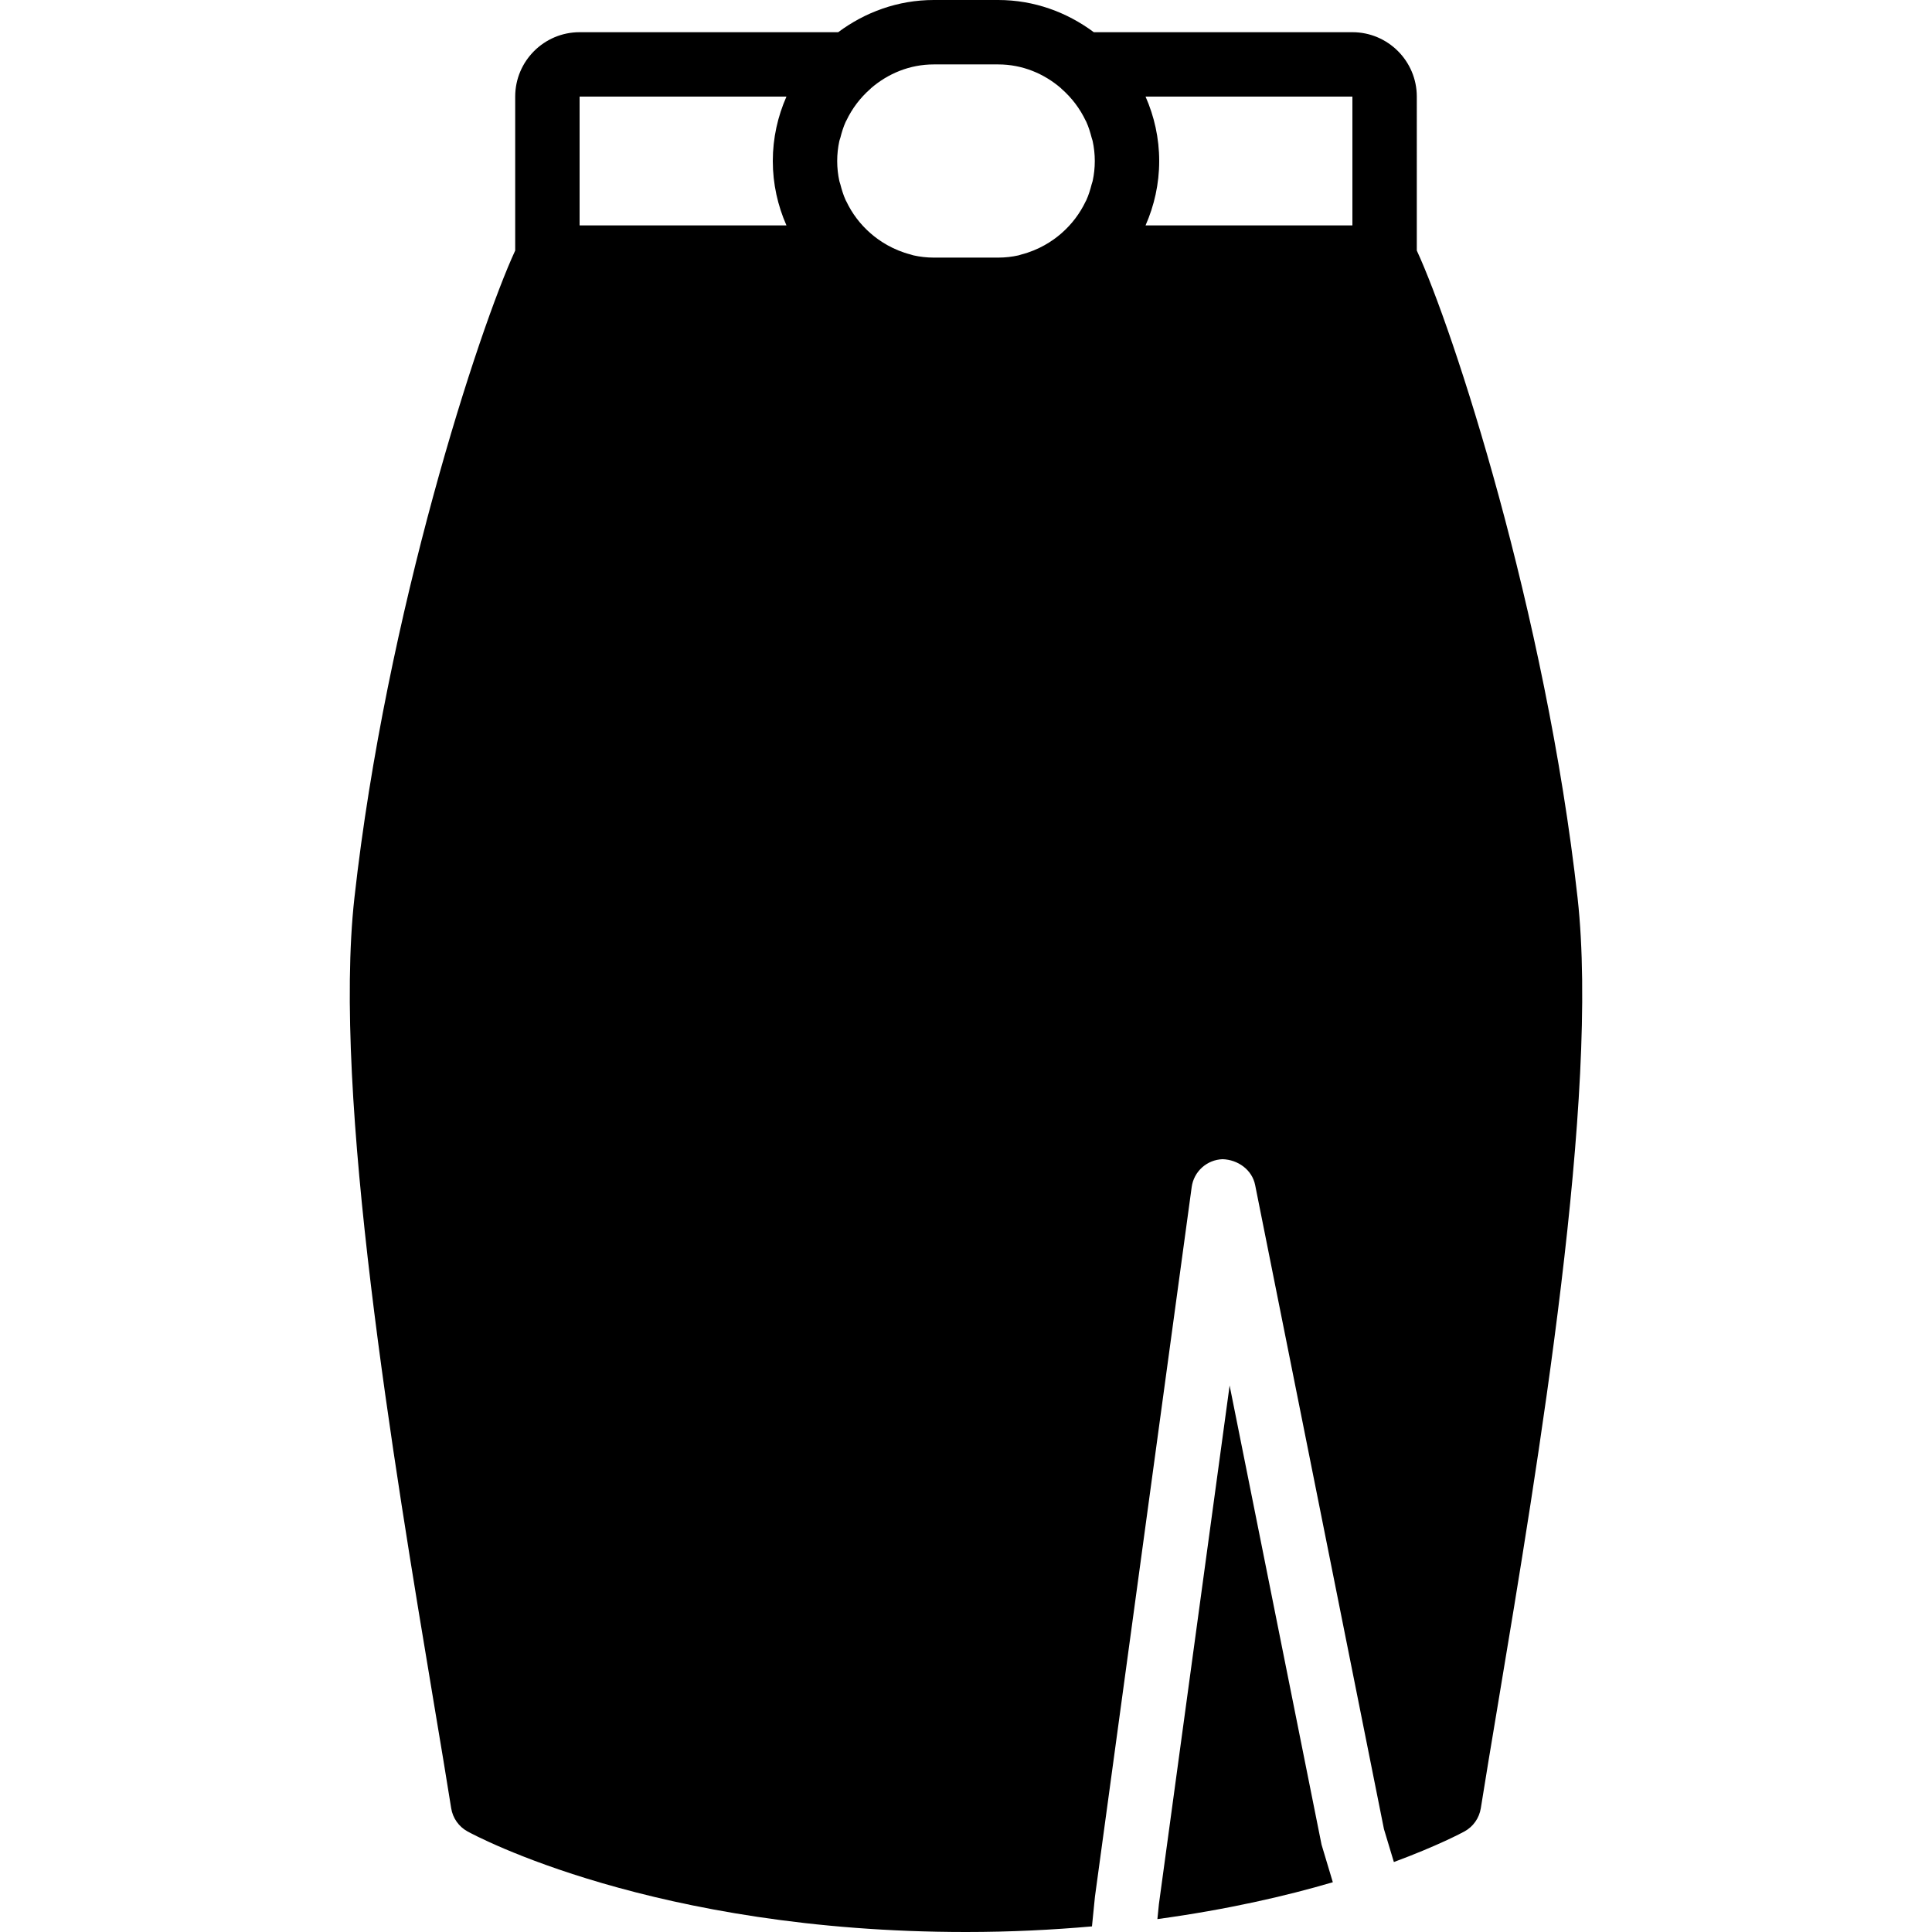
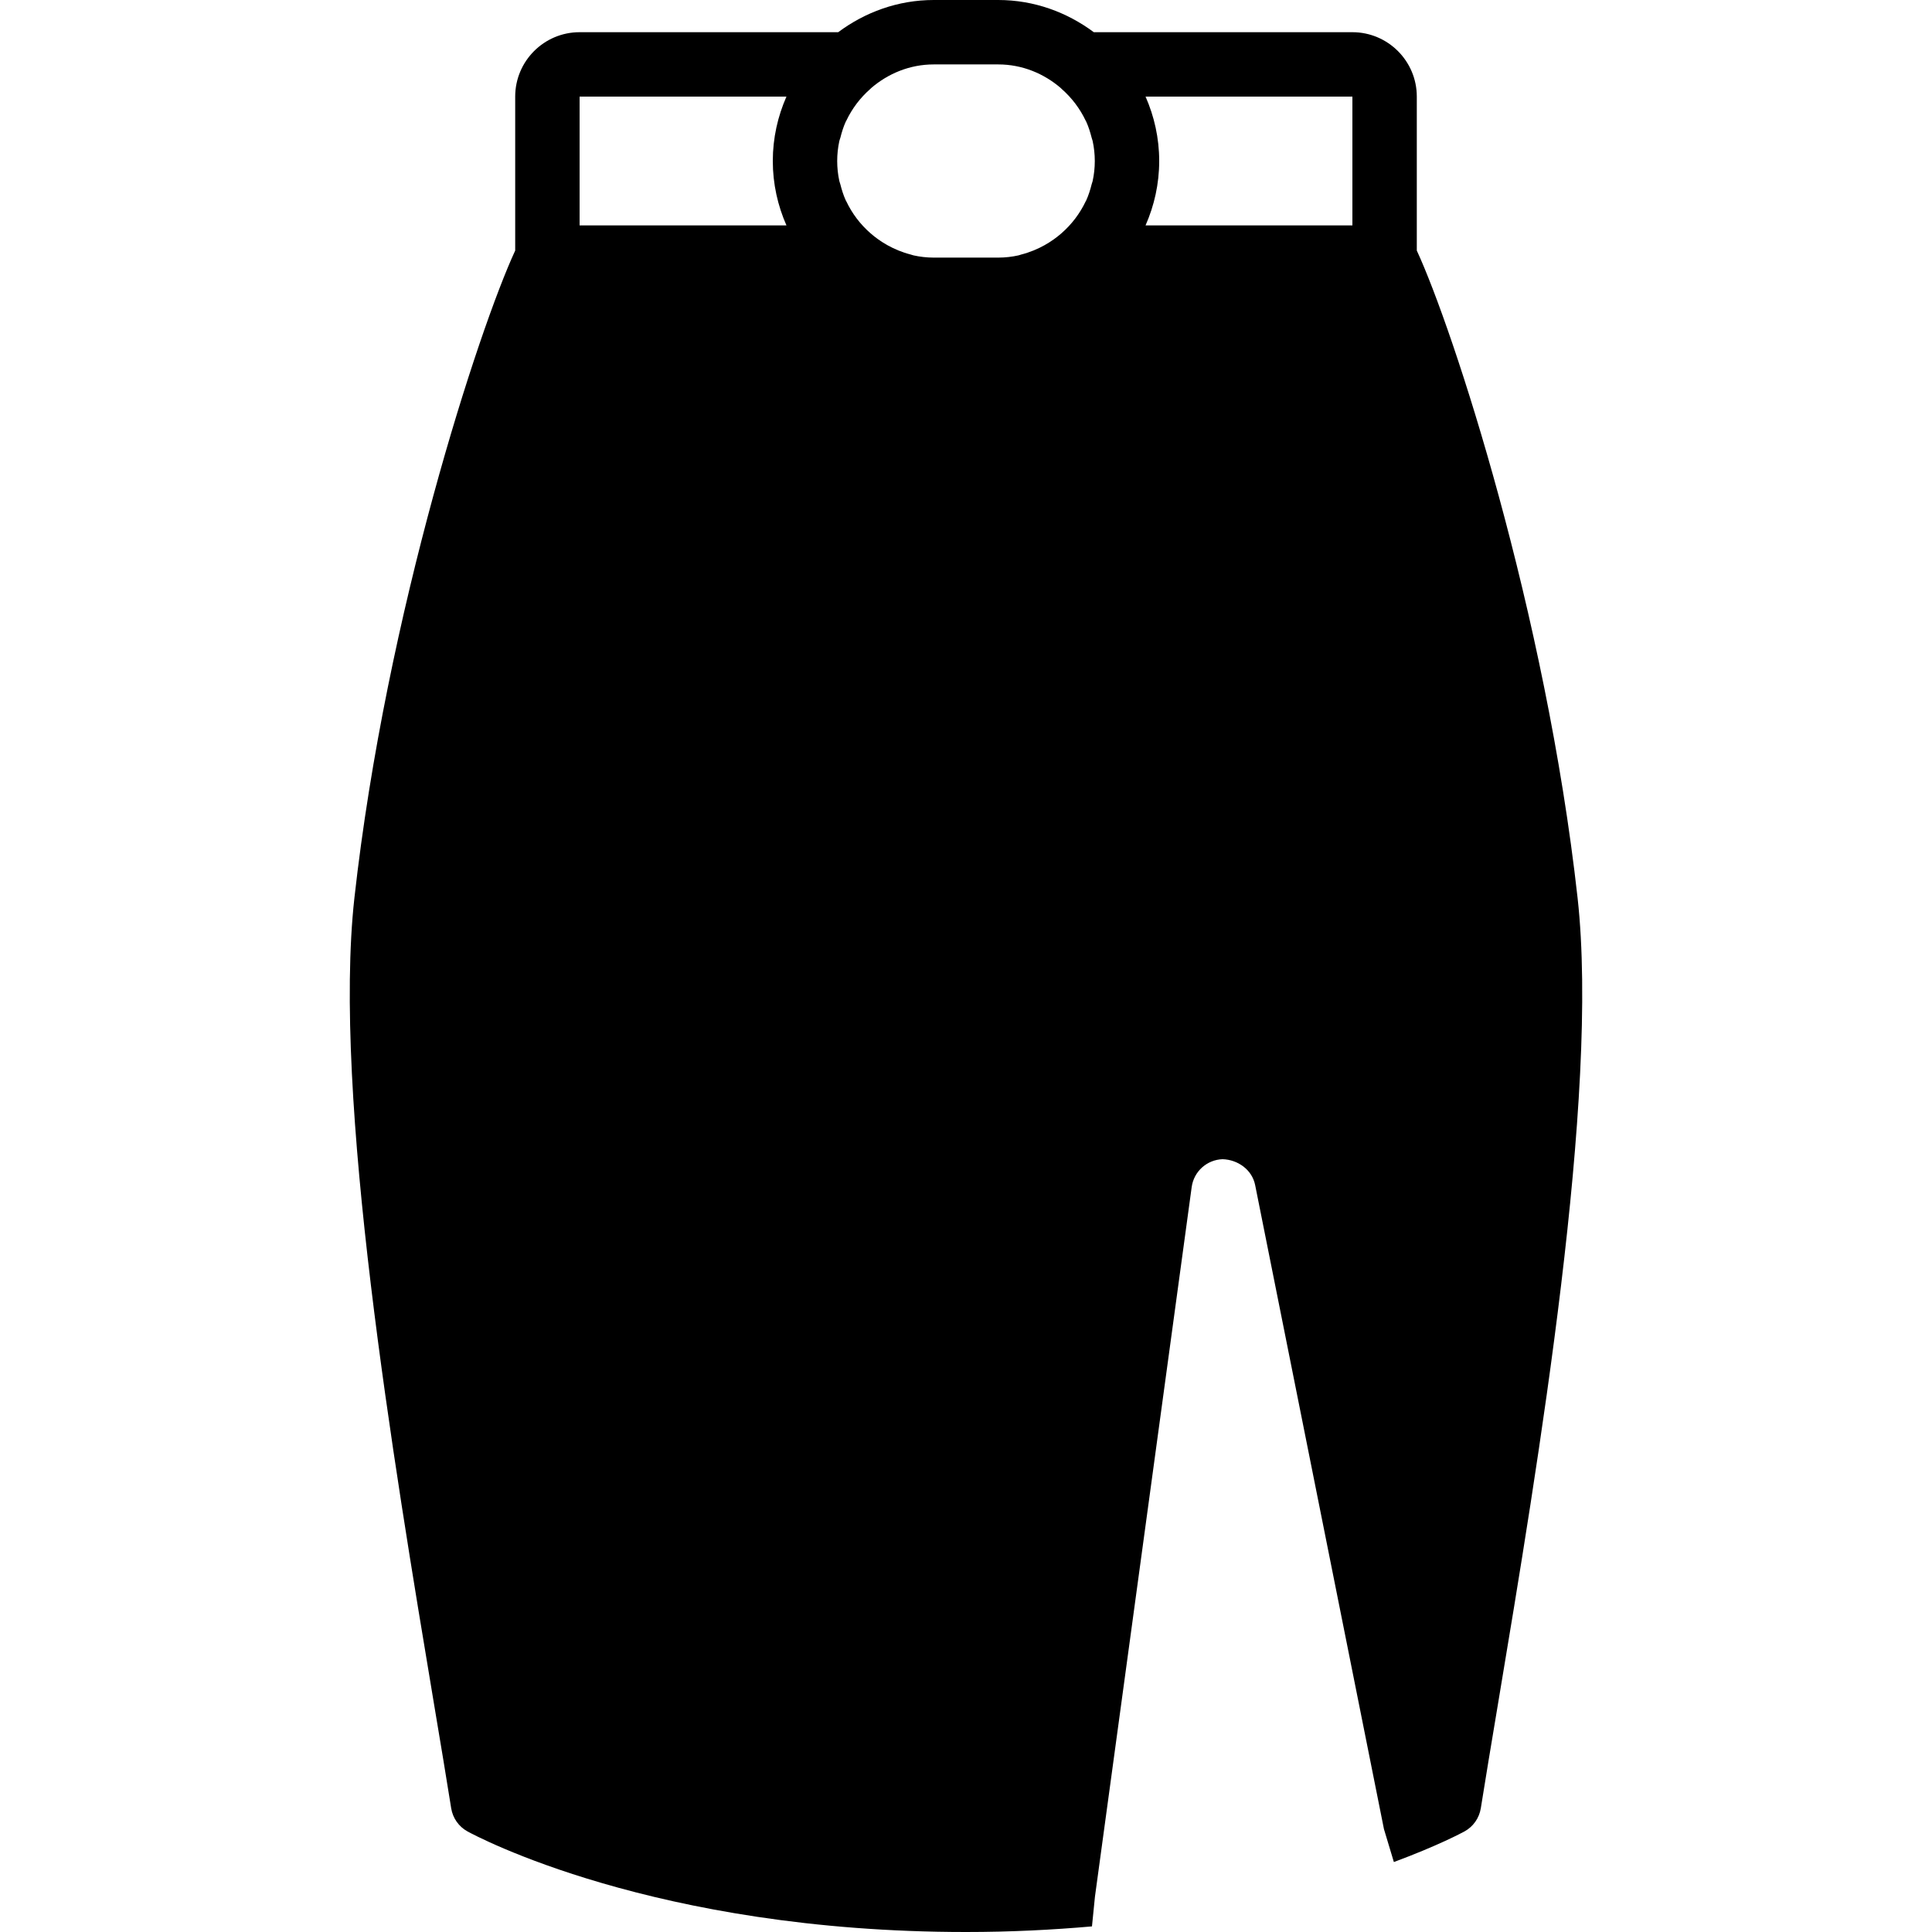
<svg xmlns="http://www.w3.org/2000/svg" fill="#000000" height="800px" width="800px" version="1.1" id="Layer_1" viewBox="0 0 512 512" xml:space="preserve">
  <g transform="translate(0 -1)">
    <g>
      <g>
-         <path d="M325.862,368.175l-18.739,137.438l-0.401,3.968c18.492-2.526,34.099-6.118,46.49-9.771l-2.987-9.958L325.862,368.175z" />
        <path d="M418.082,238.995c-8.422-75.776-33.041-150.929-42.615-171.597V26.6c0-9.412-7.654-17.067-17.067-17.067h-68.531     C282.761,4.243,274.057,1,264.533,1h-17.067c-9.523,0-18.227,3.243-25.335,8.533H153.6c-9.412,0-17.067,7.654-17.067,17.067     v40.798c-9.574,20.668-34.193,95.821-42.615,171.597c-5.82,52.412,10.402,149.513,21.129,213.76     c1.724,10.274,3.268,19.541,4.523,27.452c0.418,2.603,2.014,4.872,4.318,6.135C125.867,487.434,173.303,513,256,513     c11.895,0,22.98-0.572,33.382-1.485l0.794-7.902l25.634-188.032c0.563-4.13,4.028-7.245,8.192-7.381     c4.011,0.119,7.817,2.765,8.627,6.861l34.133,170.667l2.628,8.73c11.563-4.284,18.022-7.731,18.722-8.115     c2.304-1.263,3.9-3.533,4.318-6.135c1.254-7.919,2.807-17.195,4.523-27.469C407.68,388.482,423.902,291.398,418.082,238.995z      M208.418,60.733H153.6V26.6h54.818c-2.304,5.24-3.618,10.991-3.618,17.067C204.8,49.742,206.114,55.494,208.418,60.733z      M289.562,48.983c-0.06,0.282-0.188,0.546-0.256,0.828c-0.367,1.459-0.811,2.901-1.434,4.267     c-0.051,0.111-0.119,0.213-0.171,0.316c-1.502,3.149-3.644,6.016-6.426,8.448c-2.389,2.091-5.99,4.42-10.65,5.615     c-0.247,0.06-0.478,0.171-0.734,0.222c-1.655,0.367-3.439,0.589-5.359,0.589h-17.067c-1.92,0-3.703-0.222-5.359-0.589     c-0.256-0.051-0.486-0.162-0.742-0.222c-4.651-1.195-8.252-3.524-10.641-5.615c-2.782-2.423-4.924-5.299-6.417-8.439     c-0.051-0.111-0.128-0.213-0.179-0.324c-0.623-1.365-1.058-2.799-1.434-4.258c-0.068-0.29-0.196-0.546-0.256-0.836     c-0.375-1.724-0.572-3.507-0.572-5.316s0.196-3.593,0.572-5.316c0.06-0.29,0.188-0.555,0.265-0.836     c0.367-1.459,0.802-2.893,1.425-4.258c0.051-0.111,0.128-0.213,0.179-0.324c1.493-3.14,3.635-6.016,6.417-8.439     c0.034-0.034,0.051-0.068,0.085-0.102c4.489-3.883,10.266-6.323,16.657-6.323h17.067c6.391,0,12.169,2.441,16.657,6.323     c0.034,0.034,0.051,0.068,0.085,0.102c2.782,2.432,4.924,5.299,6.426,8.448c0.051,0.111,0.119,0.205,0.171,0.316     c0.623,1.365,1.058,2.799,1.434,4.258c0.068,0.29,0.196,0.546,0.256,0.836c0.375,1.724,0.572,3.507,0.572,5.316     C290.133,45.476,289.937,47.259,289.562,48.983z M358.4,60.733h-54.818c2.304-5.24,3.618-10.991,3.618-17.067     s-1.314-11.827-3.618-17.067H358.4V60.733z" />
      </g>
    </g>
  </g>
</svg>